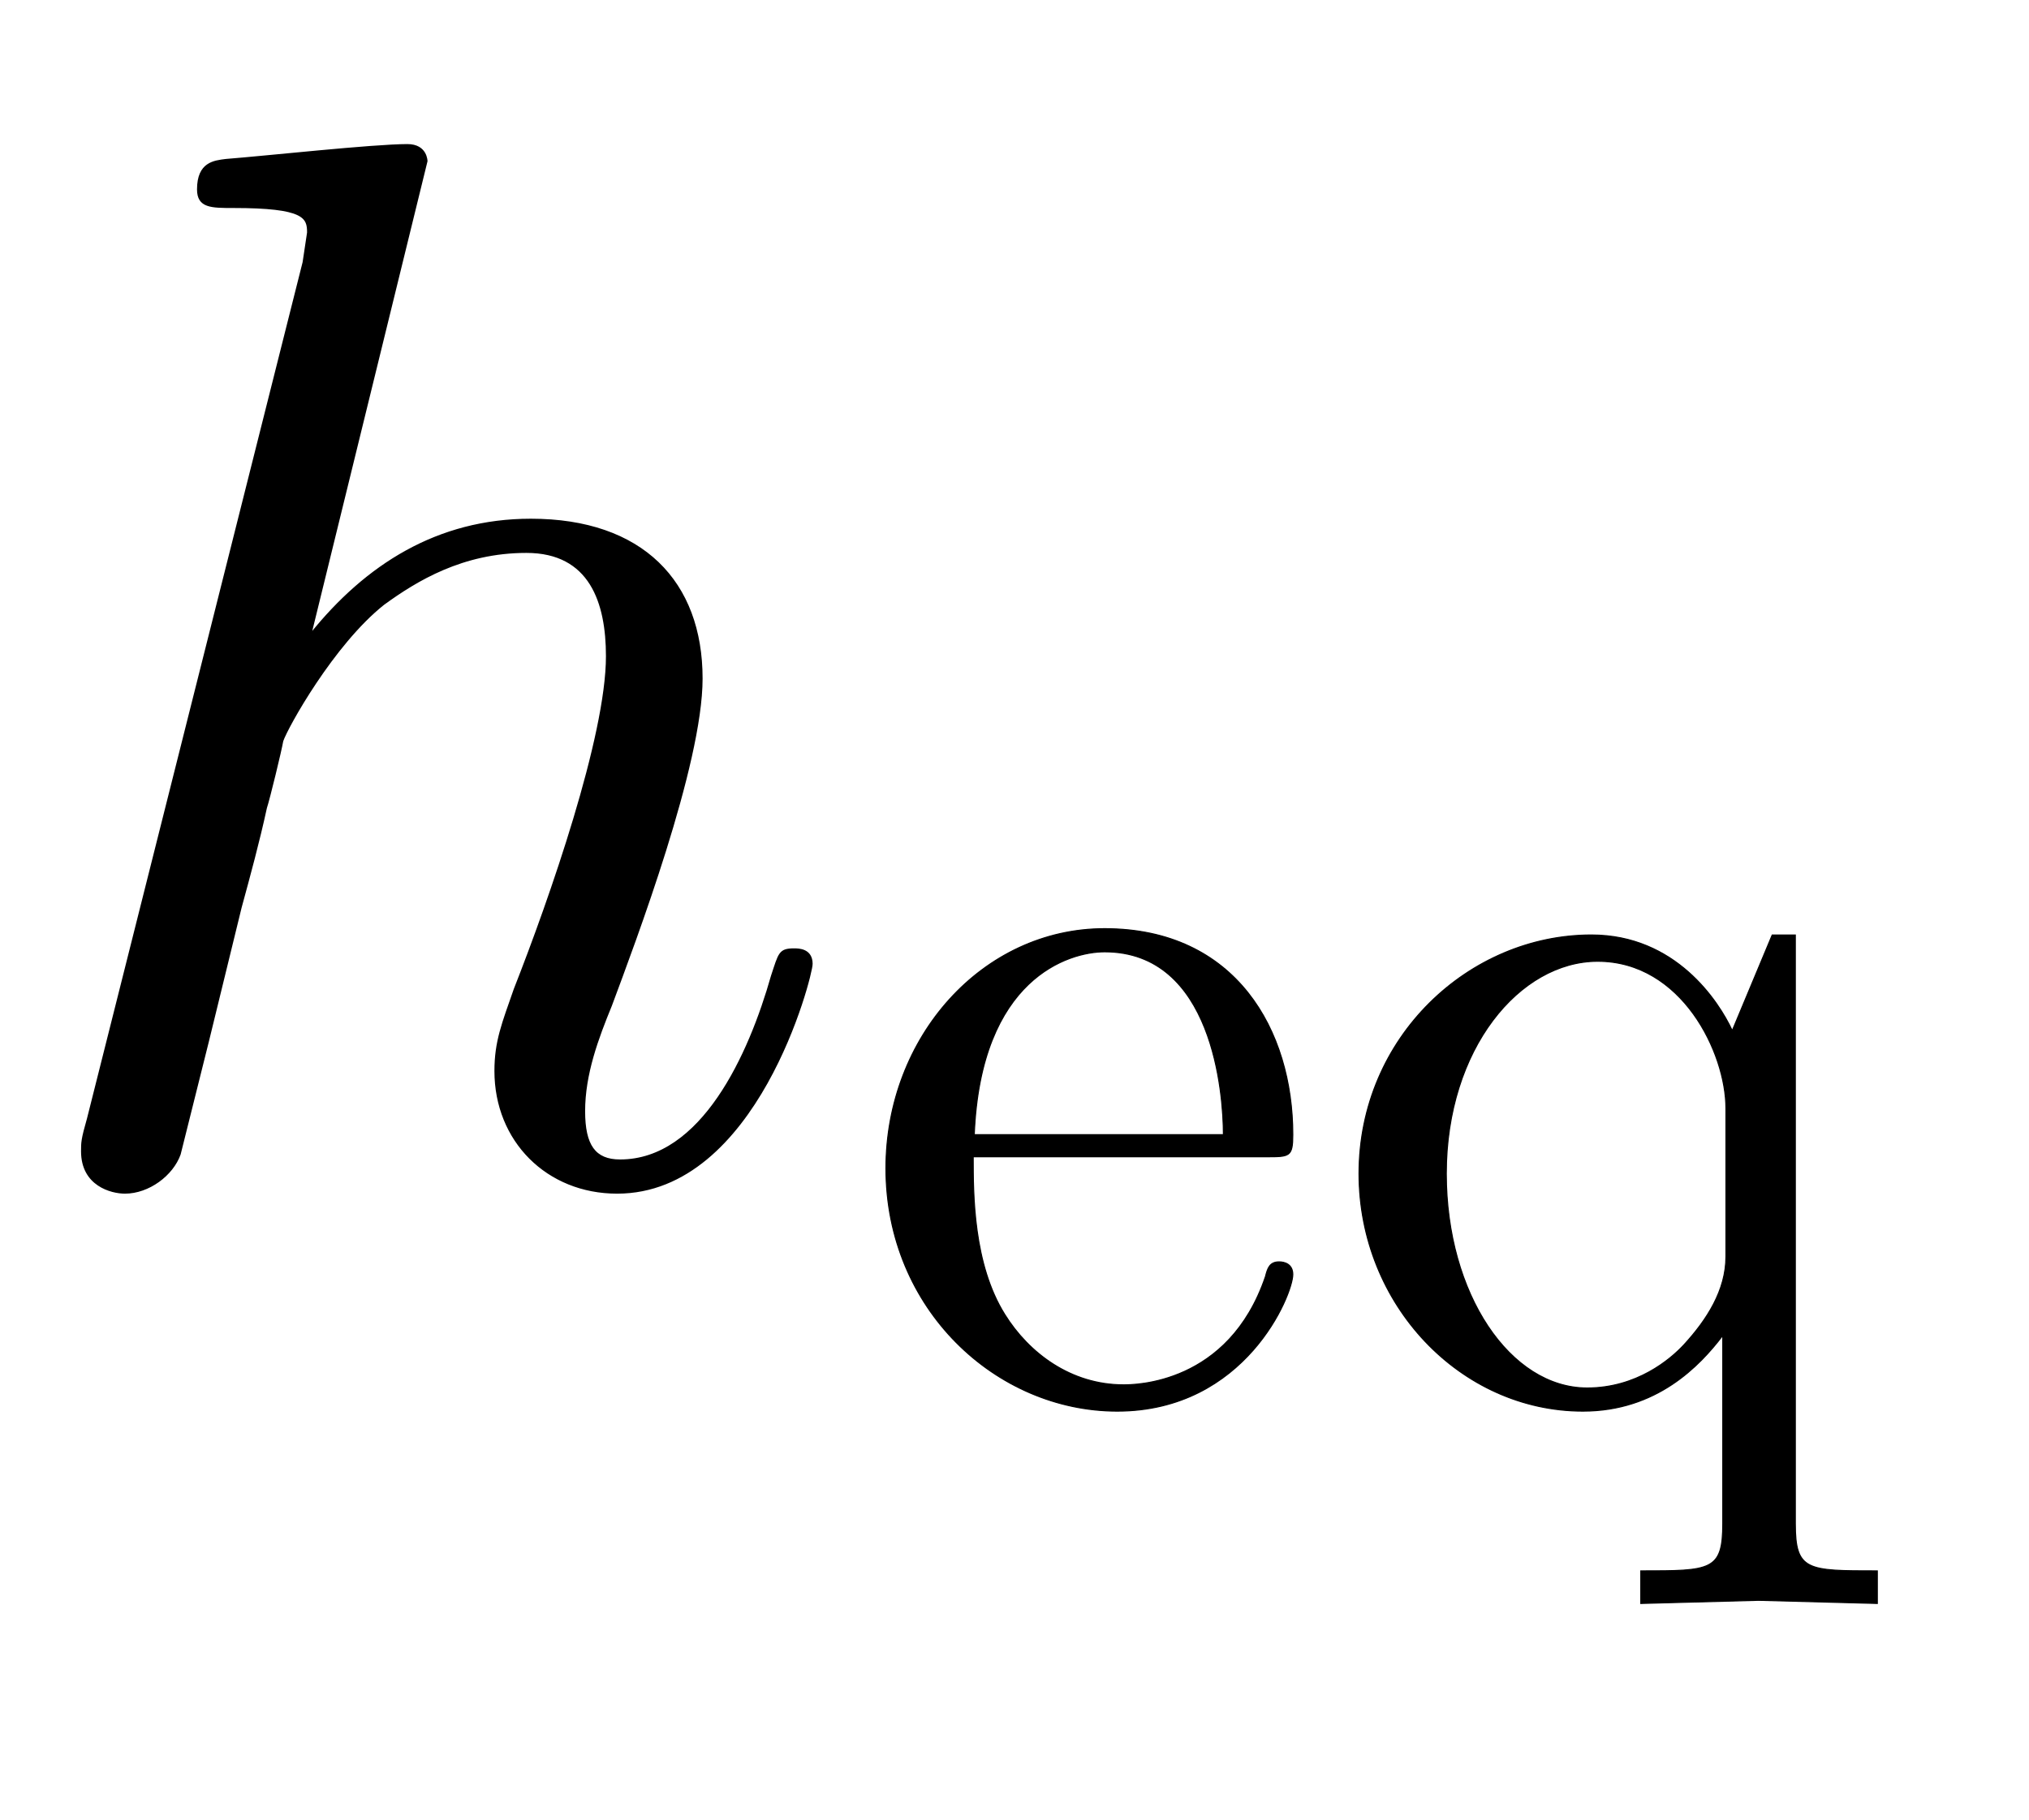
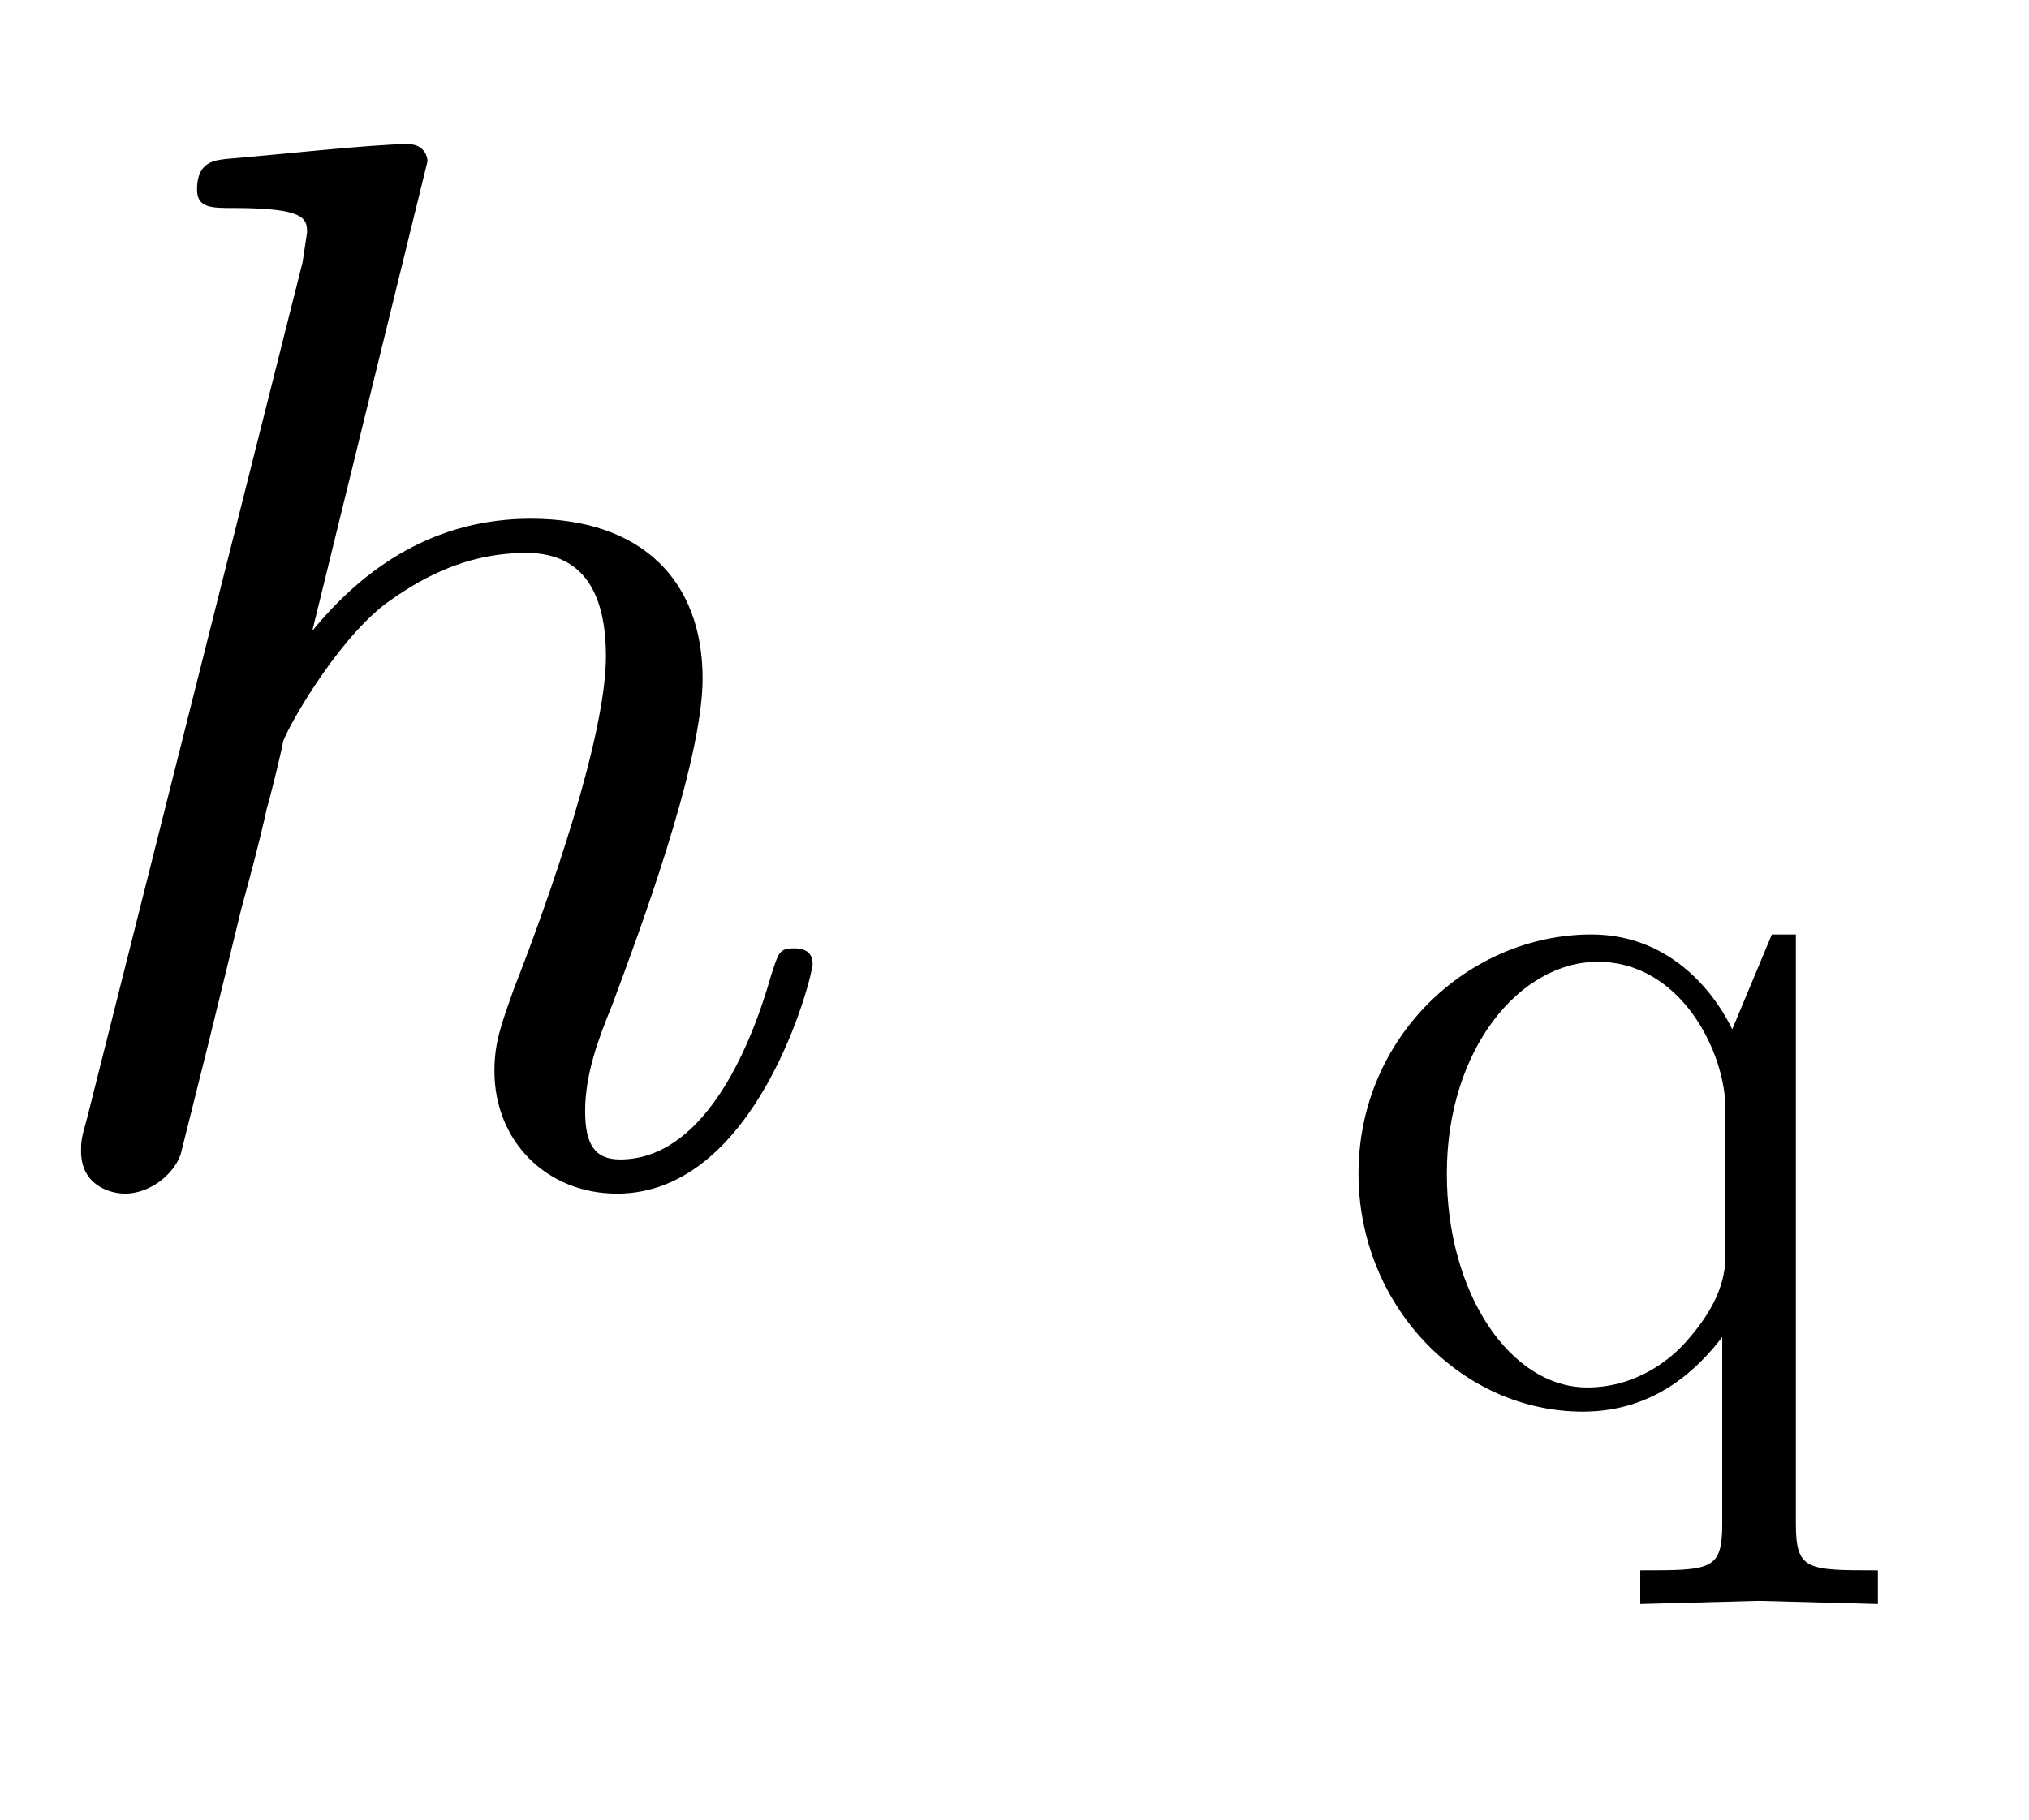
<svg xmlns="http://www.w3.org/2000/svg" xmlns:xlink="http://www.w3.org/1999/xlink" width="3.169ex" height="2.843ex" style="vertical-align:-1.005ex" viewBox="0 -791.3 1364.5 1223.9">
  <defs>
    <path stroke-width="1" id="a" d="M546 143c0-8-37-154-131-154-47 0-82 35-82 82 0 20 5 32 13 55 24 61 62 170 62 224 0 36-11 70-54 70s-74-19-96-35c-34-27-65-83-68-92-1-6-9-39-11-45-5-23-11-45-17-67l-22-90-19-76c-5-14-21-26-37-26-9 0-29 5-29 28 0 6 0 8 4 22l145 576 3 20c0 10-2 17-50 17-15 0-24 0-24 12 0 18 11 19 19 20 26 2 99 10 122 10 13 0 13-11 13-11l-78-318c37 46 85 77 148 77 75 0 115-42 115-107 0-58-45-177-61-220-9-22-18-46-18-71 0-23 7-33 24-33 55 0 87 71 102 124 5 15 5 18 15 18 3 0 12 0 12-10z" />
-     <path stroke-width="1" id="b" d="M415 119c0-19-45-130-167-130C133-11 28 86 28 220c0 125 92 228 208 228 125 0 179-97 179-196 0-21-3-21-25-21H111c0-36 0-102 30-150 23-37 63-67 113-67 10 0 100 0 135 103 2 8 4 14 13 14 5 0 13-2 13-12zm-66 133c0 39-10 174-113 174-34 0-118-25-124-174h237z" />
    <path stroke-width="1" id="c" d="M527-194l-113 3-112-3v31c67 0 78 0 78 45V61c-22-29-63-72-133-72C131-11 34 90 34 215c0 130 105 227 221 227 80 0 121-63 134-91l38 91h22v-560c0-45 11-45 78-45v-31zM383 136v141c0 53-42 140-122 140-74 0-144-83-144-202 0-115 61-204 134-204 47 0 79 27 92 41 22 24 40 52 40 84z" />
  </defs>
  <g stroke="currentColor" fill="currentColor" stroke-width="0" transform="scale(1 -1)">
    <use xlink:href="#a" />
    <g transform="matrix(.707 0 0 .707 576 -150)">
      <use xlink:href="#b" />
      <use xlink:href="#c" x="444" />
    </g>
  </g>
</svg>